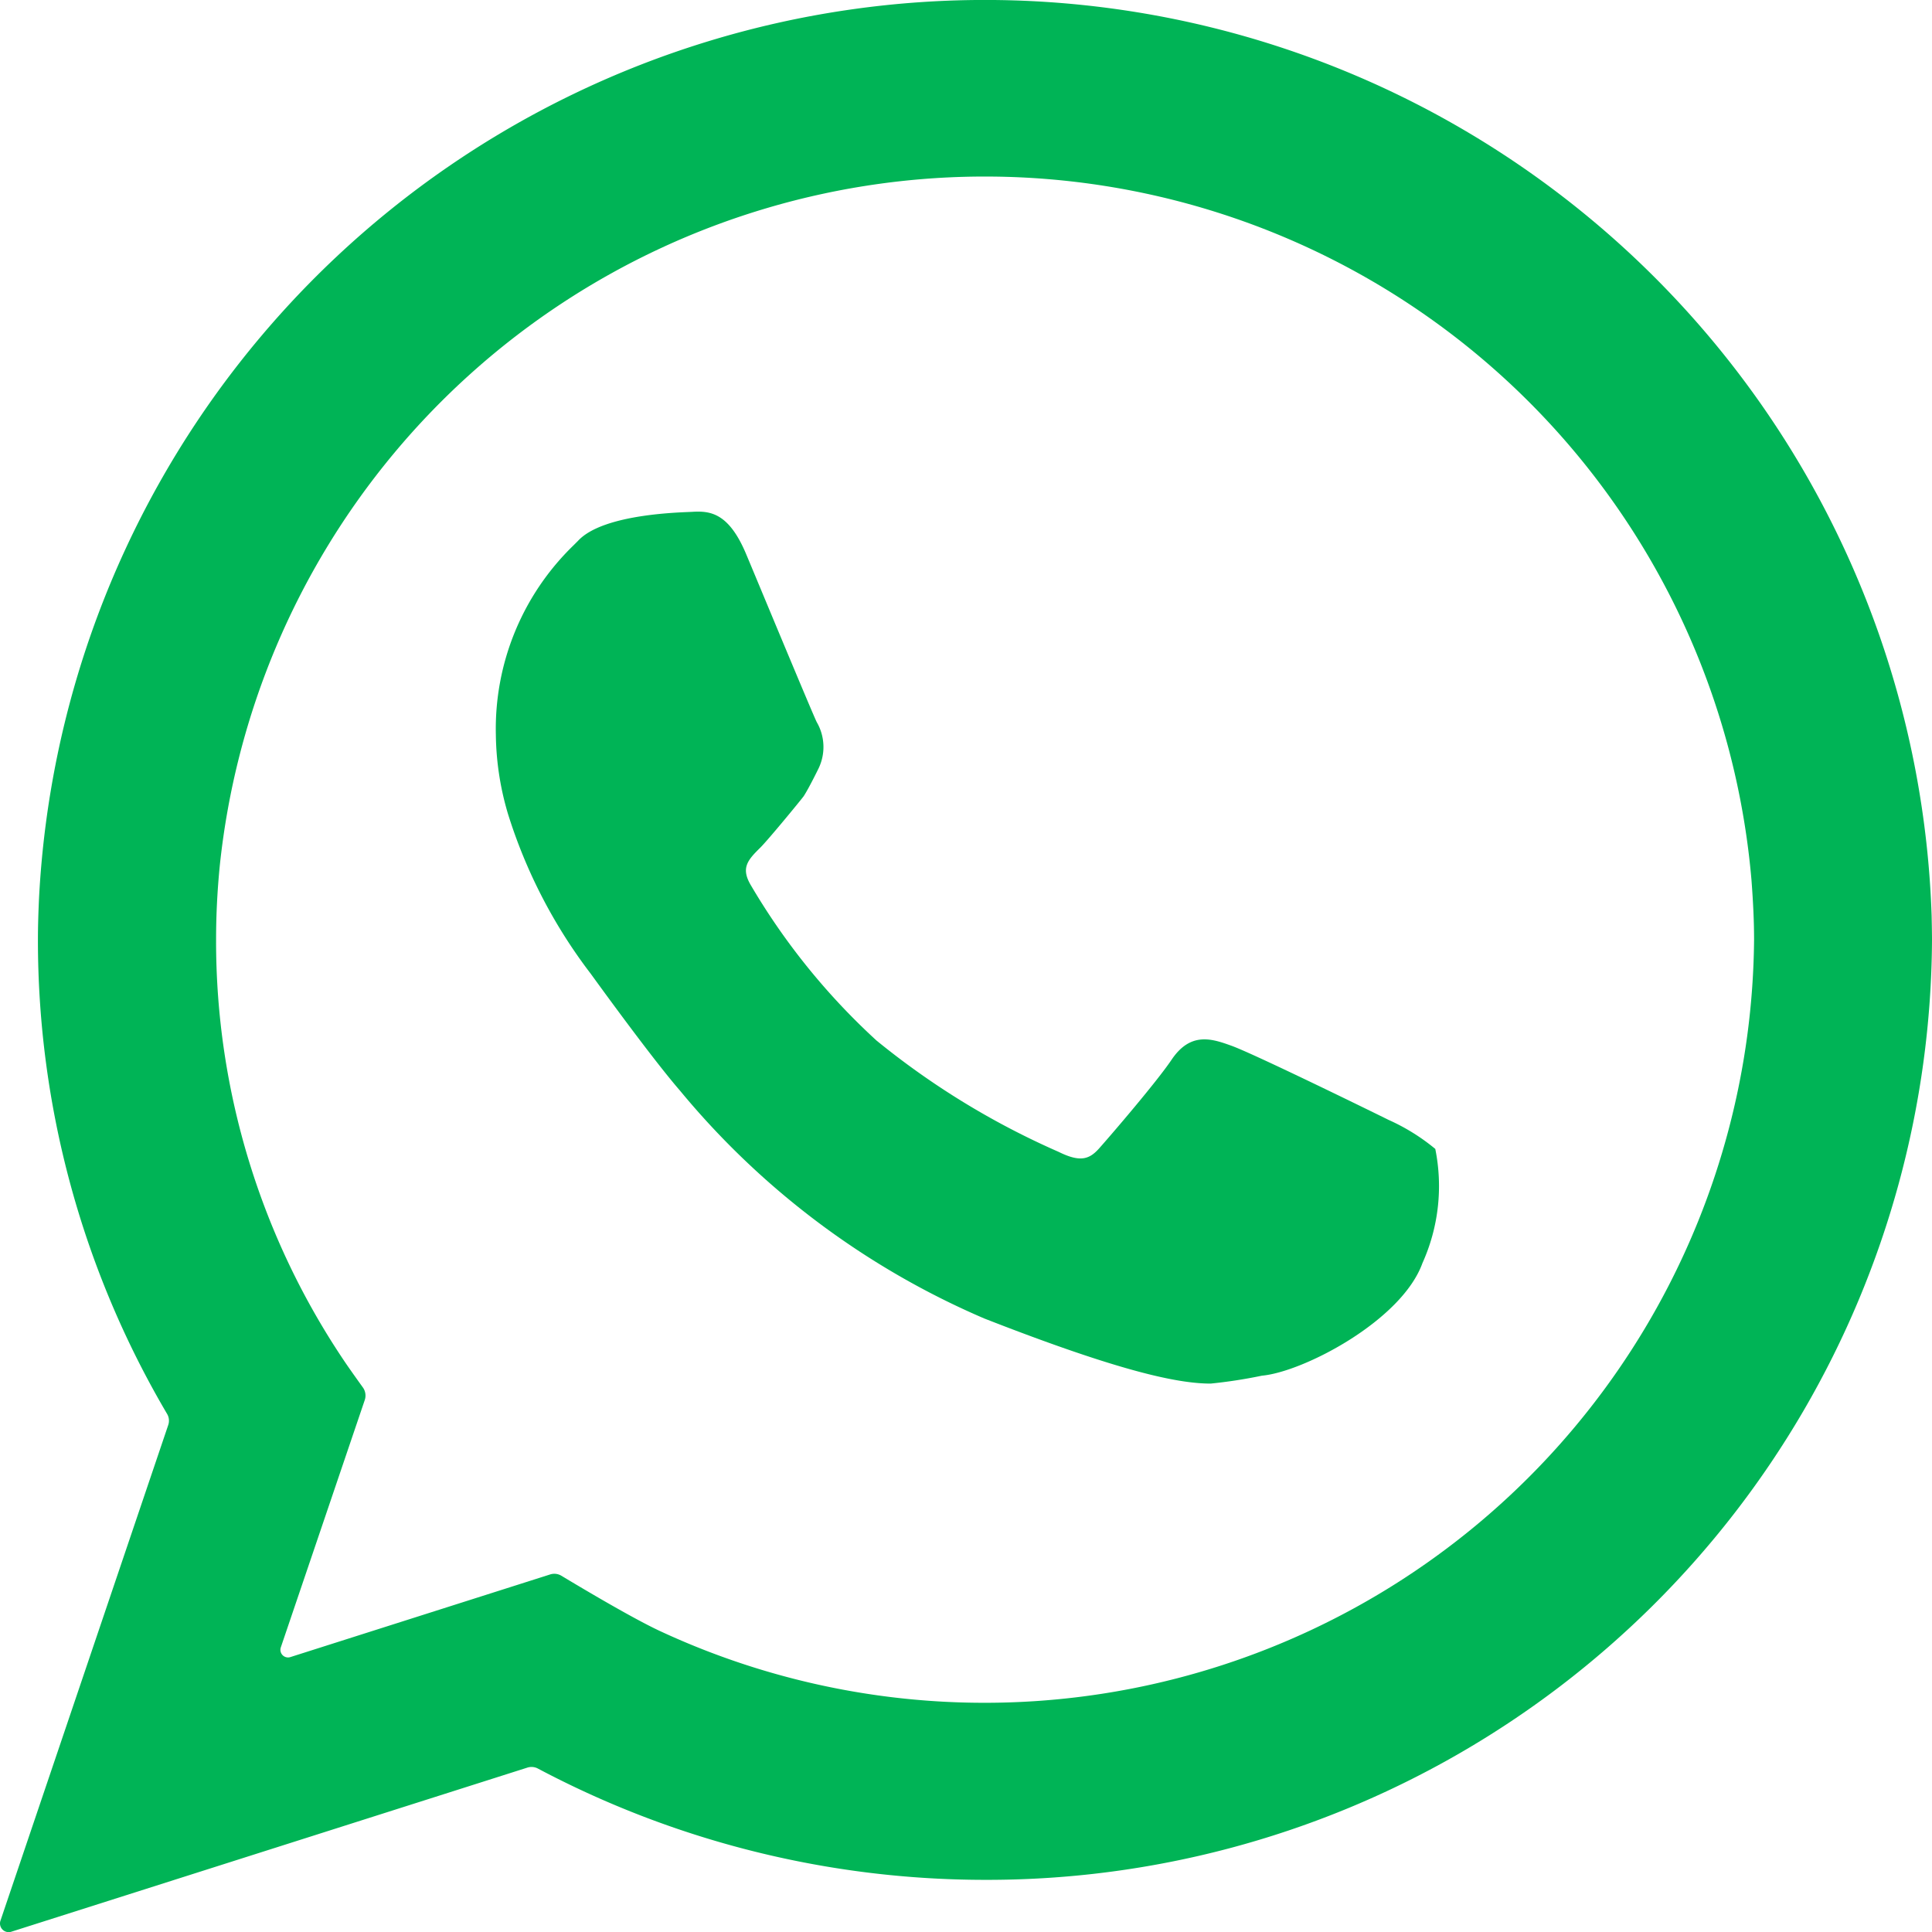
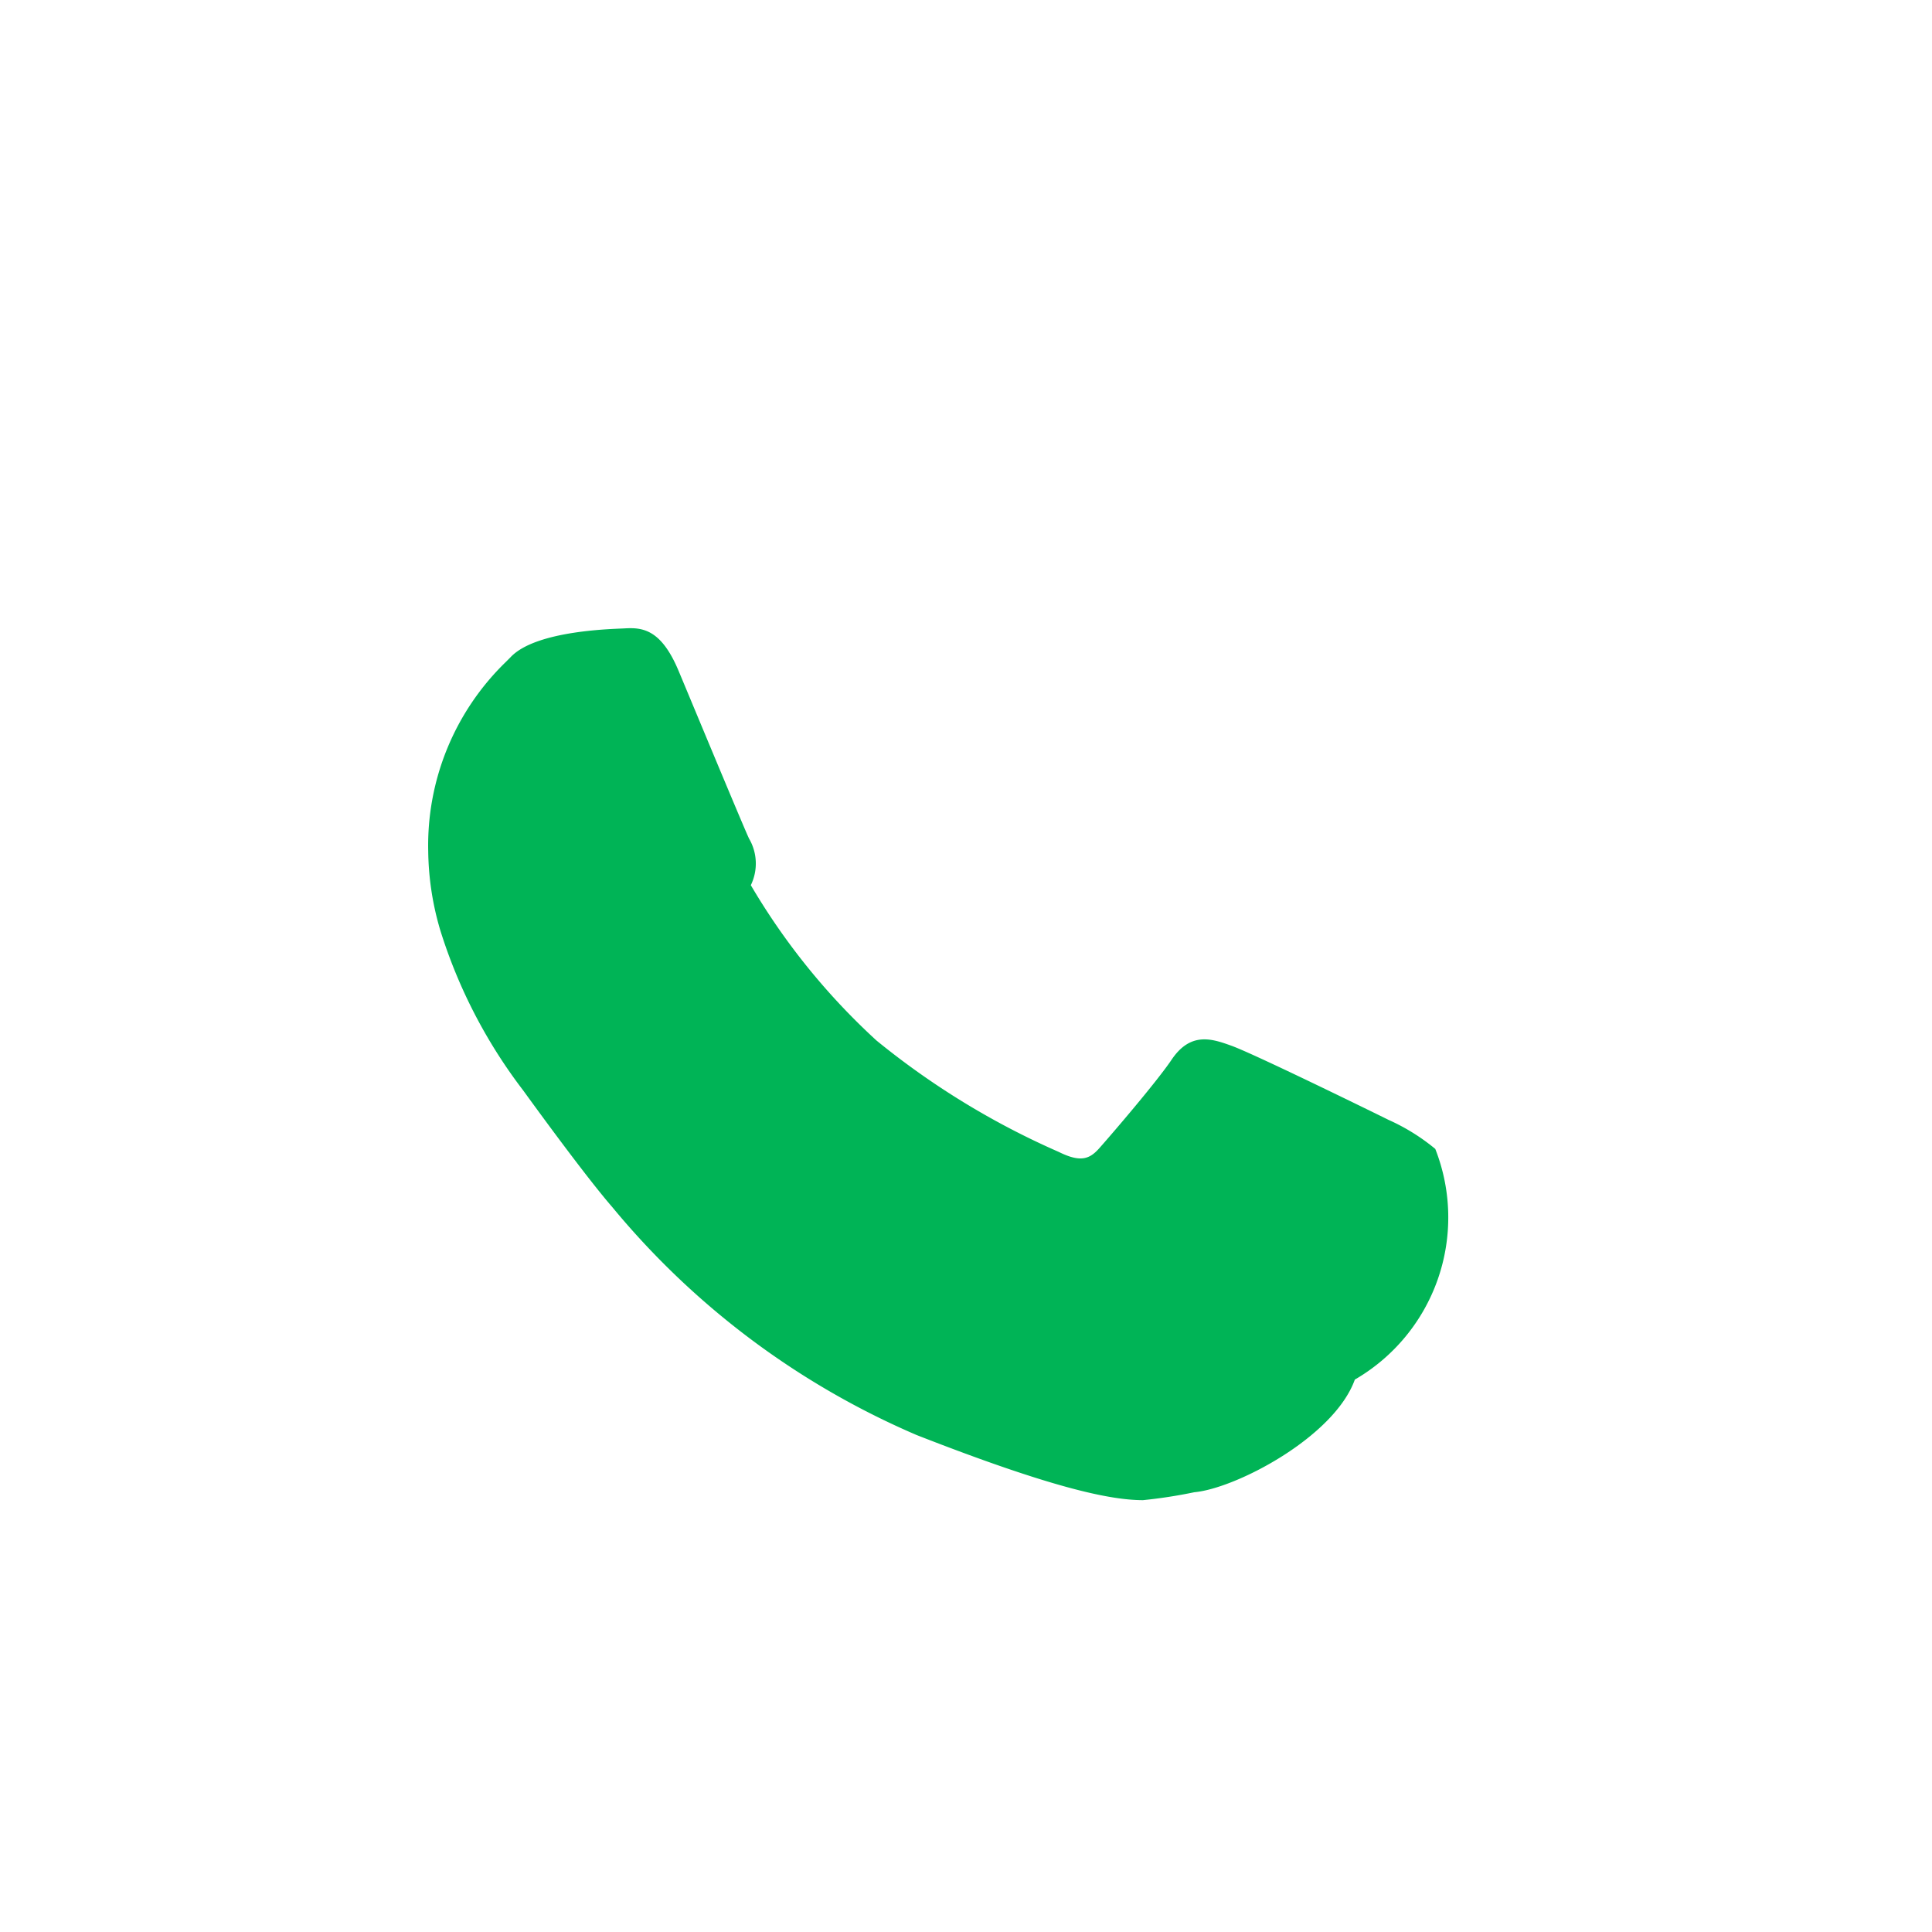
<svg xmlns="http://www.w3.org/2000/svg" width="42.532" height="42.535" viewBox="0 0 42.532 42.535">
  <g id="Group_14" data-name="Group 14" transform="translate(-4206.16 -4512.365)">
    <g id="Group_13" data-name="Group 13">
      <g id="Group_12" data-name="Group 12">
-         <path id="Path_2" data-name="Path 2" d="M4248.684,4532.531a20.852,20.852,0,0,0-41.665-.39c-.014.3-.024.607-.024.913a20.531,20.531,0,0,0,2.842,10.435.294.294,0,0,1,.026.249l-3.693,10.91a.191.191,0,0,0,.239.243l11.361-3.613a.3.3,0,0,1,.232.021,21.023,21.023,0,0,0,9.842,2.45,20.8,20.8,0,0,0,20.848-20.695C4248.692,4532.9,4248.684,4532.531,4248.684,4532.531Zm-34.913,9.844a16.543,16.543,0,0,1-2.854-9.321c0-.535.026-1.068.081-1.628a16.937,16.937,0,0,1,33.72.314c.039.511.057.928.057,1.312a16.943,16.943,0,0,1-24.083,15.221c-.622-.289-1.8-.994-2.174-1.219a.3.3,0,0,0-.248-.028l-5.718,1.819a.168.168,0,0,1-.21-.214l1.848-5.445a.308.308,0,0,0-.042-.278C4214.035,4542.752,4213.852,4542.494,4213.771,4542.375Z" fill="#00b456" />
-       </g>
-       <path id="Path_3" data-name="Path 3" d="M4237.757,4537.658a4.471,4.471,0,0,0-1.03-.64c-.355-.176-2.966-1.455-3.456-1.631-.42-.151-.9-.322-1.323.313-.325.48-1.273,1.587-1.582,1.936-.217.247-.415.327-.9.087a17.373,17.373,0,0,1-4.011-2.452,14.787,14.787,0,0,1-2.766-3.419c-.22-.372-.077-.546.2-.818.168-.163.9-1.054.963-1.14.117-.179.326-.608.326-.608a1.088,1.088,0,0,0-.038-1.024c-.085-.166-1.424-3.391-1.552-3.694-.381-.911-.789-.958-1.179-.936-.188.014-1.96.028-2.525.64l-.1.1a5.623,5.623,0,0,0-1.708,4.166,6.334,6.334,0,0,0,.267,1.745,11.359,11.359,0,0,0,1.823,3.52c.019.025,1.315,1.824,1.963,2.571a17.775,17.775,0,0,0,6.7,5.017c2.985,1.167,4.26,1.433,4.983,1.433a10.842,10.842,0,0,0,1.128-.174c.911-.082,3.08-1.212,3.535-2.48A4.125,4.125,0,0,0,4237.757,4537.658Z" fill="#00b456" />
+         </g>
+       <path id="Path_3" data-name="Path 3" d="M4237.757,4537.658a4.471,4.471,0,0,0-1.03-.64c-.355-.176-2.966-1.455-3.456-1.631-.42-.151-.9-.322-1.323.313-.325.48-1.273,1.587-1.582,1.936-.217.247-.415.327-.9.087a17.373,17.373,0,0,1-4.011-2.452,14.787,14.787,0,0,1-2.766-3.419a1.088,1.088,0,0,0-.038-1.024c-.085-.166-1.424-3.391-1.552-3.694-.381-.911-.789-.958-1.179-.936-.188.014-1.96.028-2.525.64l-.1.1a5.623,5.623,0,0,0-1.708,4.166,6.334,6.334,0,0,0,.267,1.745,11.359,11.359,0,0,0,1.823,3.52c.019.025,1.315,1.824,1.963,2.571a17.775,17.775,0,0,0,6.7,5.017c2.985,1.167,4.26,1.433,4.983,1.433a10.842,10.842,0,0,0,1.128-.174c.911-.082,3.08-1.212,3.535-2.48A4.125,4.125,0,0,0,4237.757,4537.658Z" fill="#00b456" />
    </g>
  </g>
</svg>